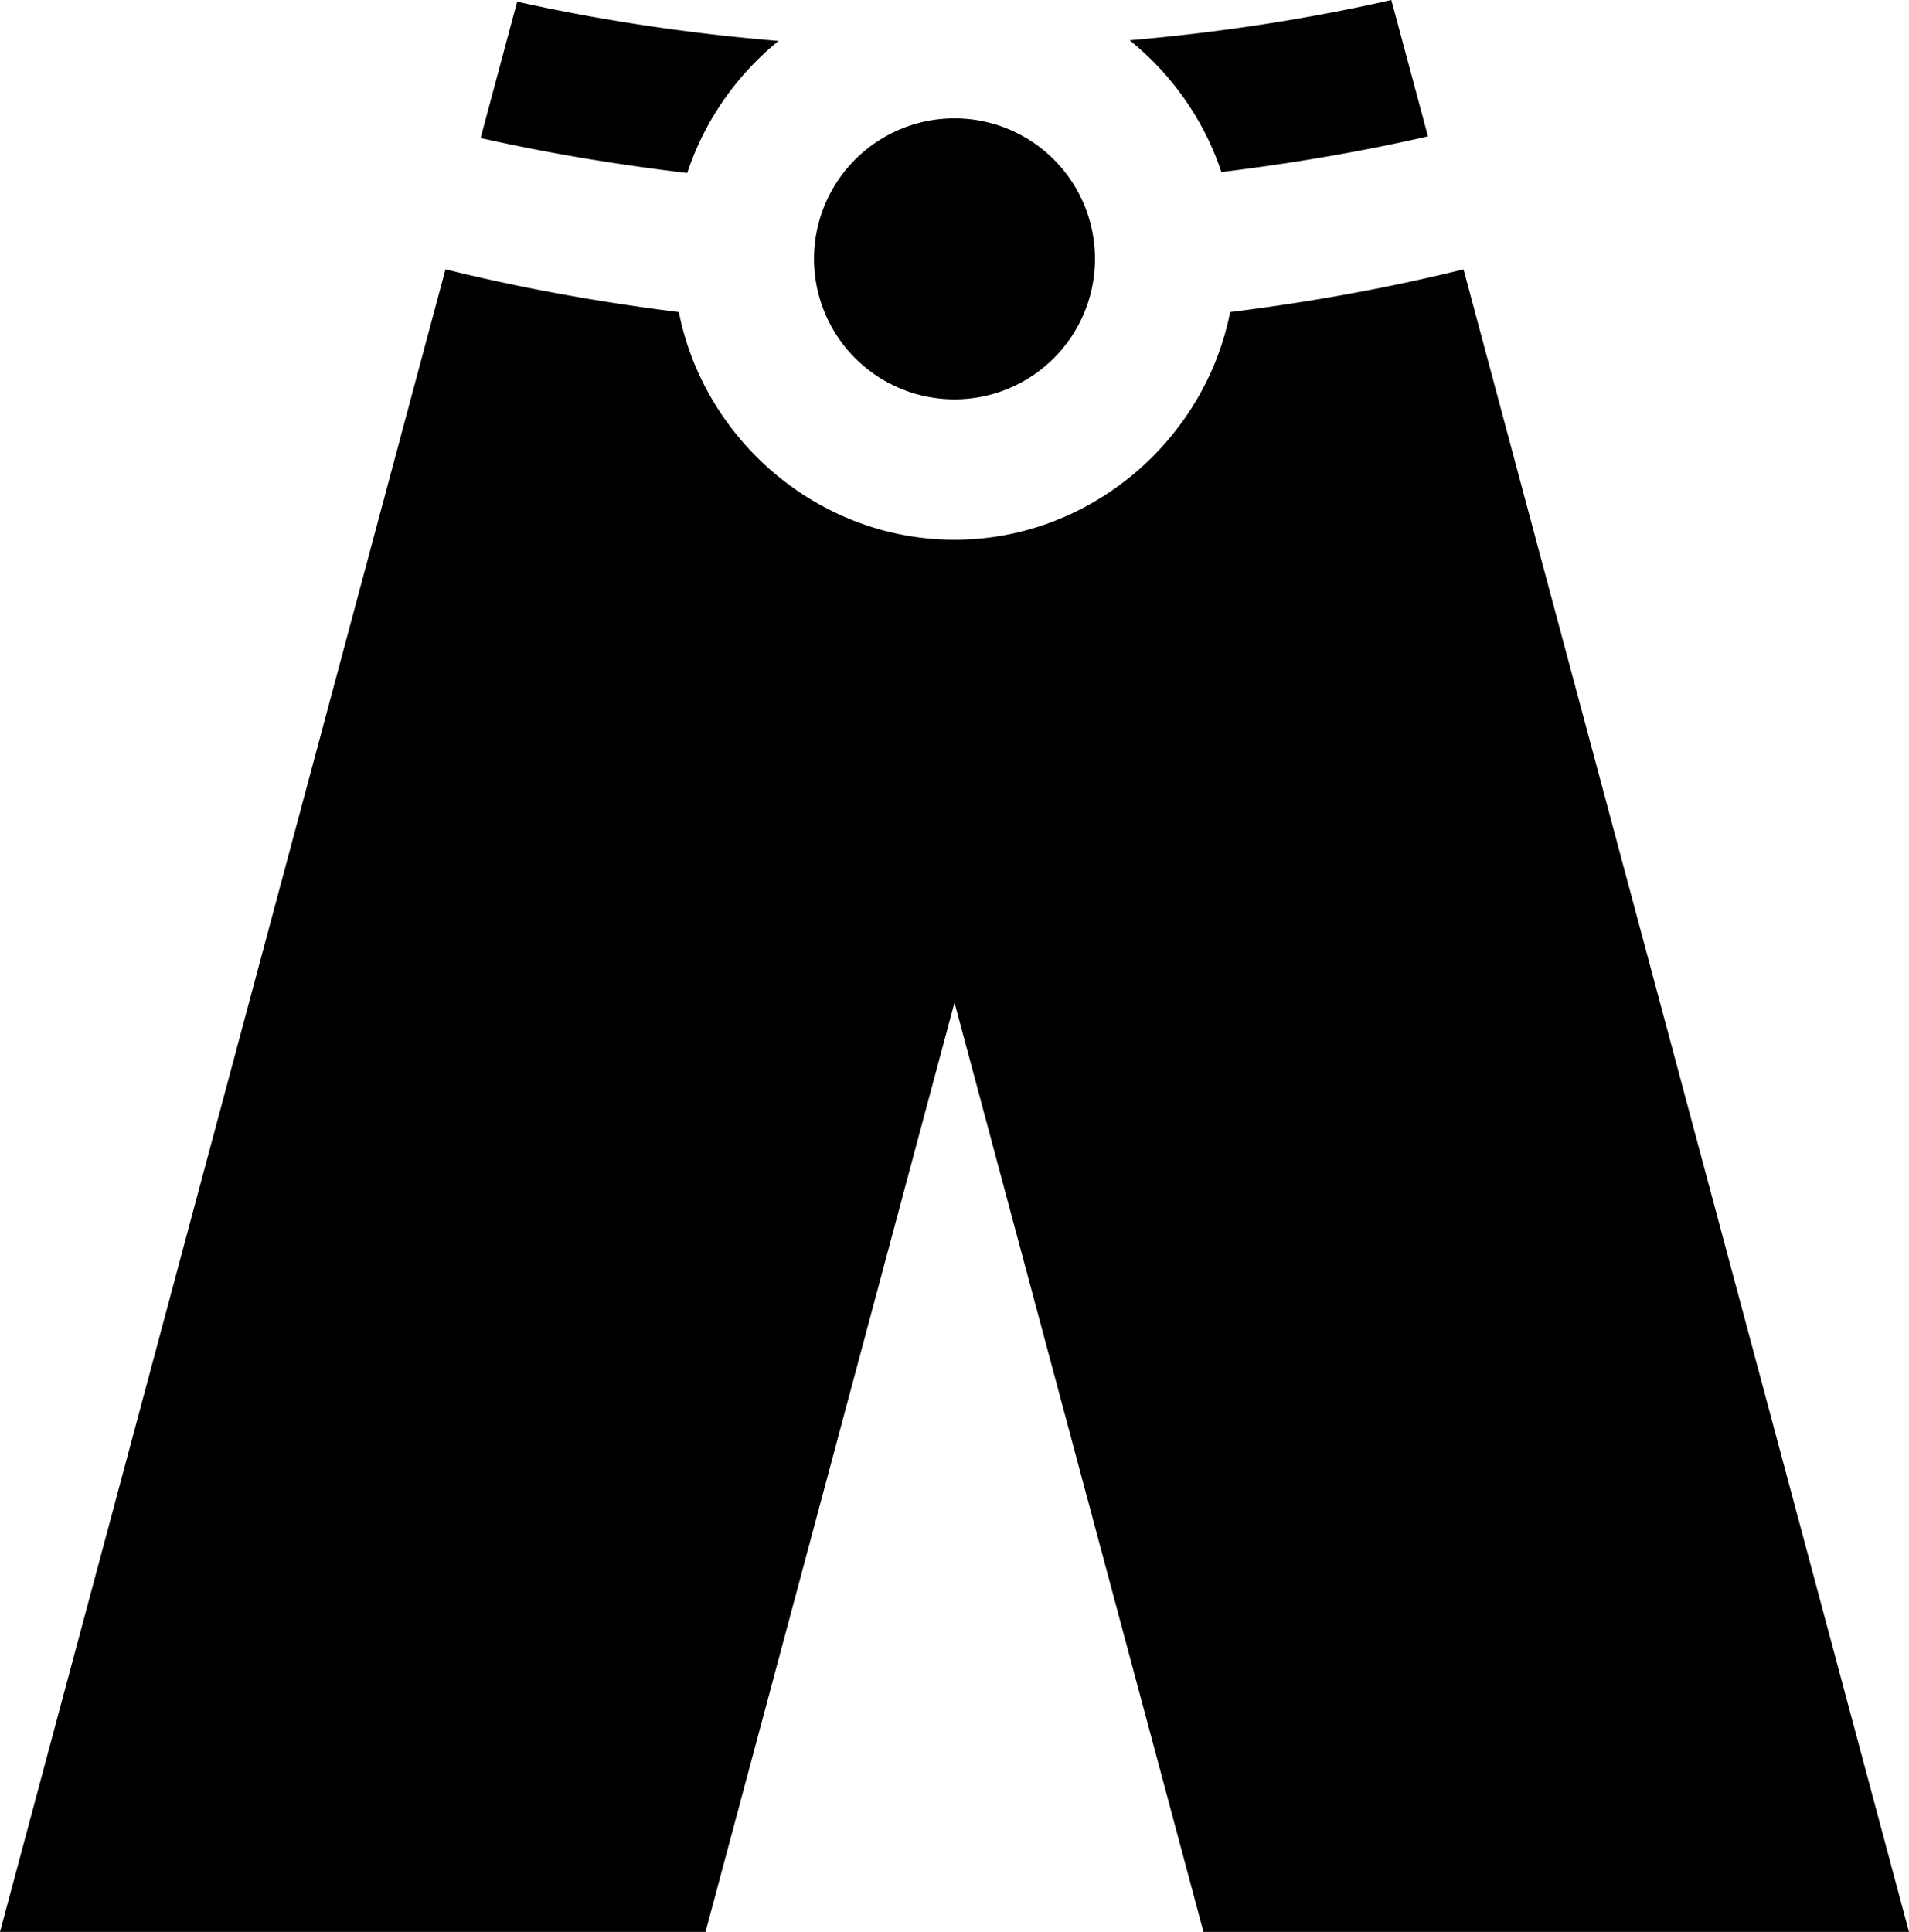
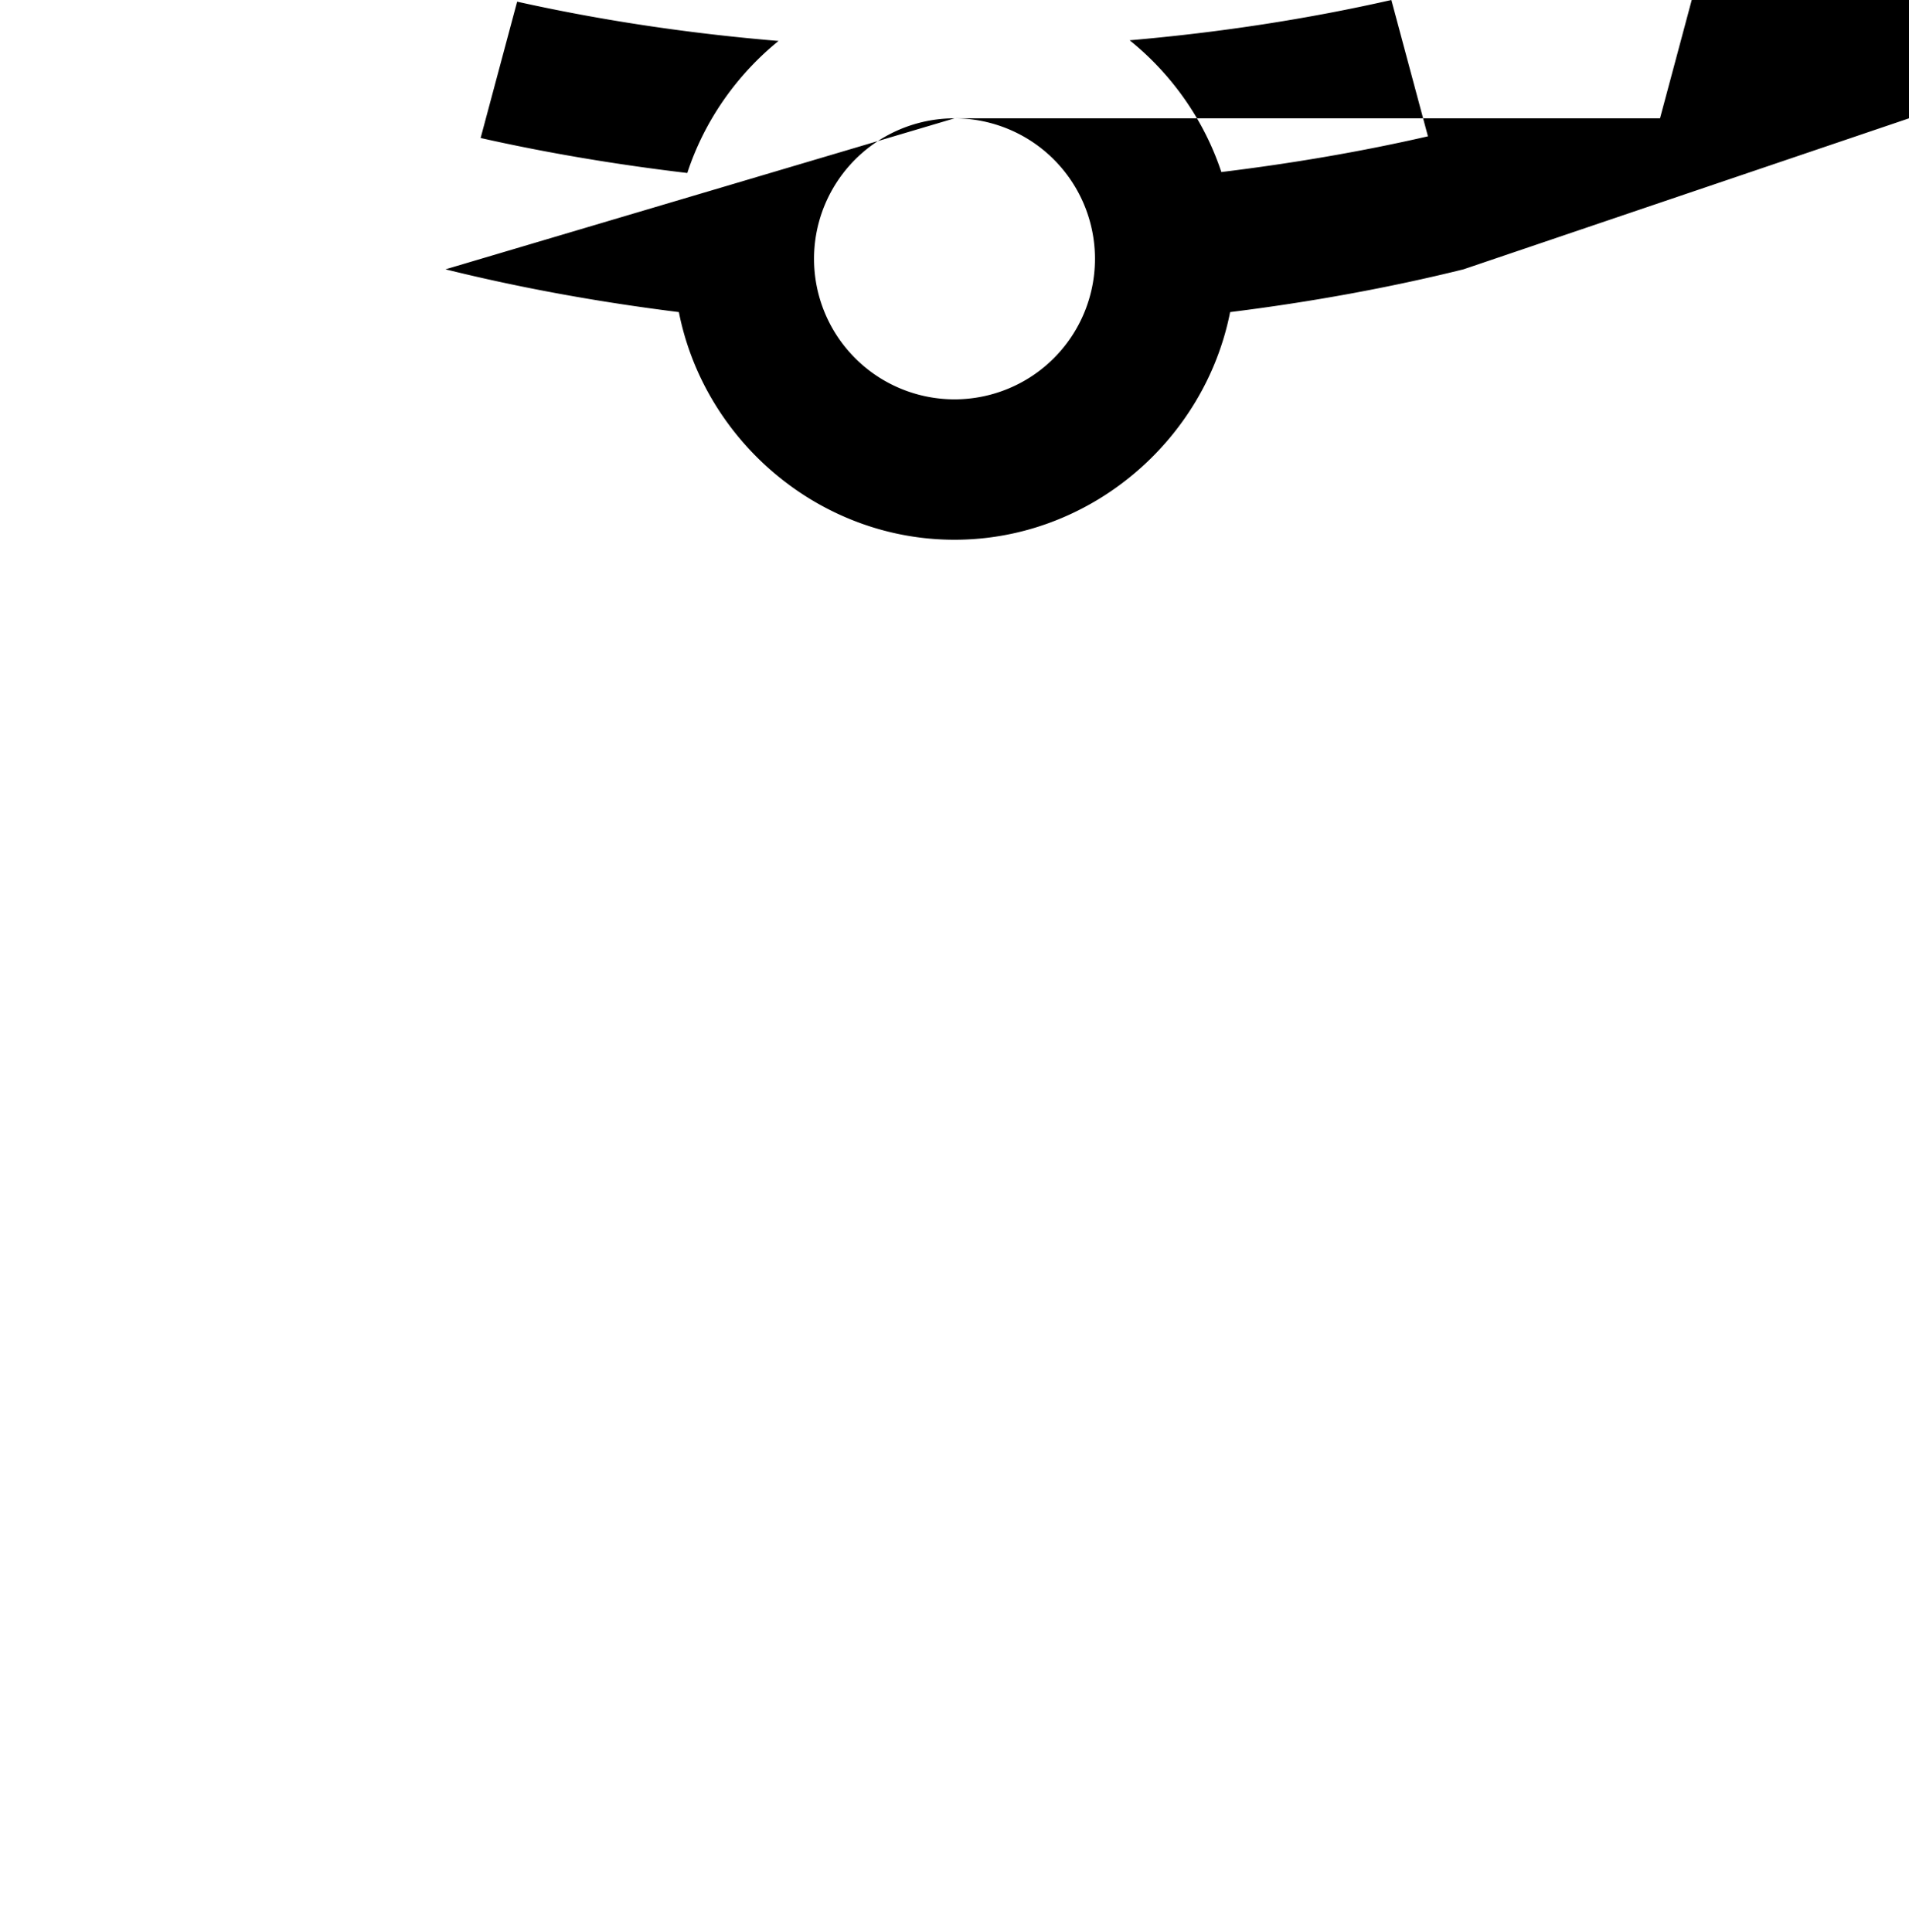
<svg xmlns="http://www.w3.org/2000/svg" xmlns:ns1="http://www.inkscape.org/namespaces/inkscape" xmlns:ns2="http://sodipodi.sourceforge.net/DTD/sodipodi-0.dtd" width="494.1mm" height="500mm" viewBox="0 0 494.1 500" version="1.1" id="svg1285" ns1:version="1.1.2 (0a00cf5339, 2022-02-04)" ns2:docname="dark_pants.svg">
  <ns2:namedview id="namedview1287" pagecolor="#ffffff" bordercolor="#666666" borderopacity="1.0" ns1:showpageshadow="2" ns1:pageopacity="0.0" ns1:pagecheckerboard="0" ns1:deskcolor="#d1d1d1" ns1:document-units="mm" showgrid="false" ns1:zoom="2.2761906" ns1:cx="-138.16945" ns1:cy="81.495811" ns1:window-width="1850" ns1:window-height="1136" ns1:window-x="70" ns1:window-y="27" ns1:window-maximized="1" ns1:current-layer="layer1" ns1:pageshadow="2" fit-margin-top="0" fit-margin-left="0" fit-margin-right="0" fit-margin-bottom="0" />
  <defs id="defs1282" />
  <g ns1:label="Layer 1" ns1:groupmode="layer" id="layer1" transform="translate(-113.769,-140.946)">
-     <path id="path147068" style="font-variation-settings:'wght' 500;fill:#000000;fill-opacity:1;stroke:none;stroke-width:1" d="m 473.889,140.946 c -21.36,4.848 -44.073,8.387 -67.733,10.428 10.891,8.784 19.254,20.608 23.73,34.101 18.433,-2.251 36.33,-5.308 53.472,-9.244 z m -226.27,0.433 -9.451,35.285 c 17.167,3.863 35.059,6.871 53.491,9.056 4.426,-13.51 12.761,-25.356 23.617,-34.176 -23.618,-1.956 -46.286,-5.416 -67.657,-10.165 z m 113.201,30.193 a 36.358,36.358 0 0 0 -36.356,36.375 36.358,36.358 0 0 0 36.356,36.356 36.358,36.358 0 0 0 36.356,-36.356 36.358,36.358 0 0 0 -36.356,-36.375 z M 229.075,210.652 113.769,640.946 h 182.606 l 64.444,-240.511 64.444,240.511 H 607.869 L 492.564,210.652 c -19.242,4.765 -39.465,8.461 -60.405,11.066 -6.568,33.284 -36.321,58.921 -71.34,58.921 -35.019,0 -64.772,-25.637 -71.34,-58.921 -20.94,-2.607 -41.163,-6.302 -60.405,-11.066 z" />
+     <path id="path147068" style="font-variation-settings:'wght' 500;fill:#000000;fill-opacity:1;stroke:none;stroke-width:1" d="m 473.889,140.946 c -21.36,4.848 -44.073,8.387 -67.733,10.428 10.891,8.784 19.254,20.608 23.73,34.101 18.433,-2.251 36.33,-5.308 53.472,-9.244 z m -226.27,0.433 -9.451,35.285 c 17.167,3.863 35.059,6.871 53.491,9.056 4.426,-13.51 12.761,-25.356 23.617,-34.176 -23.618,-1.956 -46.286,-5.416 -67.657,-10.165 z m 113.201,30.193 a 36.358,36.358 0 0 0 -36.356,36.375 36.358,36.358 0 0 0 36.356,36.356 36.358,36.358 0 0 0 36.356,-36.356 36.358,36.358 0 0 0 -36.356,-36.375 z h 182.606 l 64.444,-240.511 64.444,240.511 H 607.869 L 492.564,210.652 c -19.242,4.765 -39.465,8.461 -60.405,11.066 -6.568,33.284 -36.321,58.921 -71.34,58.921 -35.019,0 -64.772,-25.637 -71.34,-58.921 -20.94,-2.607 -41.163,-6.302 -60.405,-11.066 z" />
  </g>
</svg>